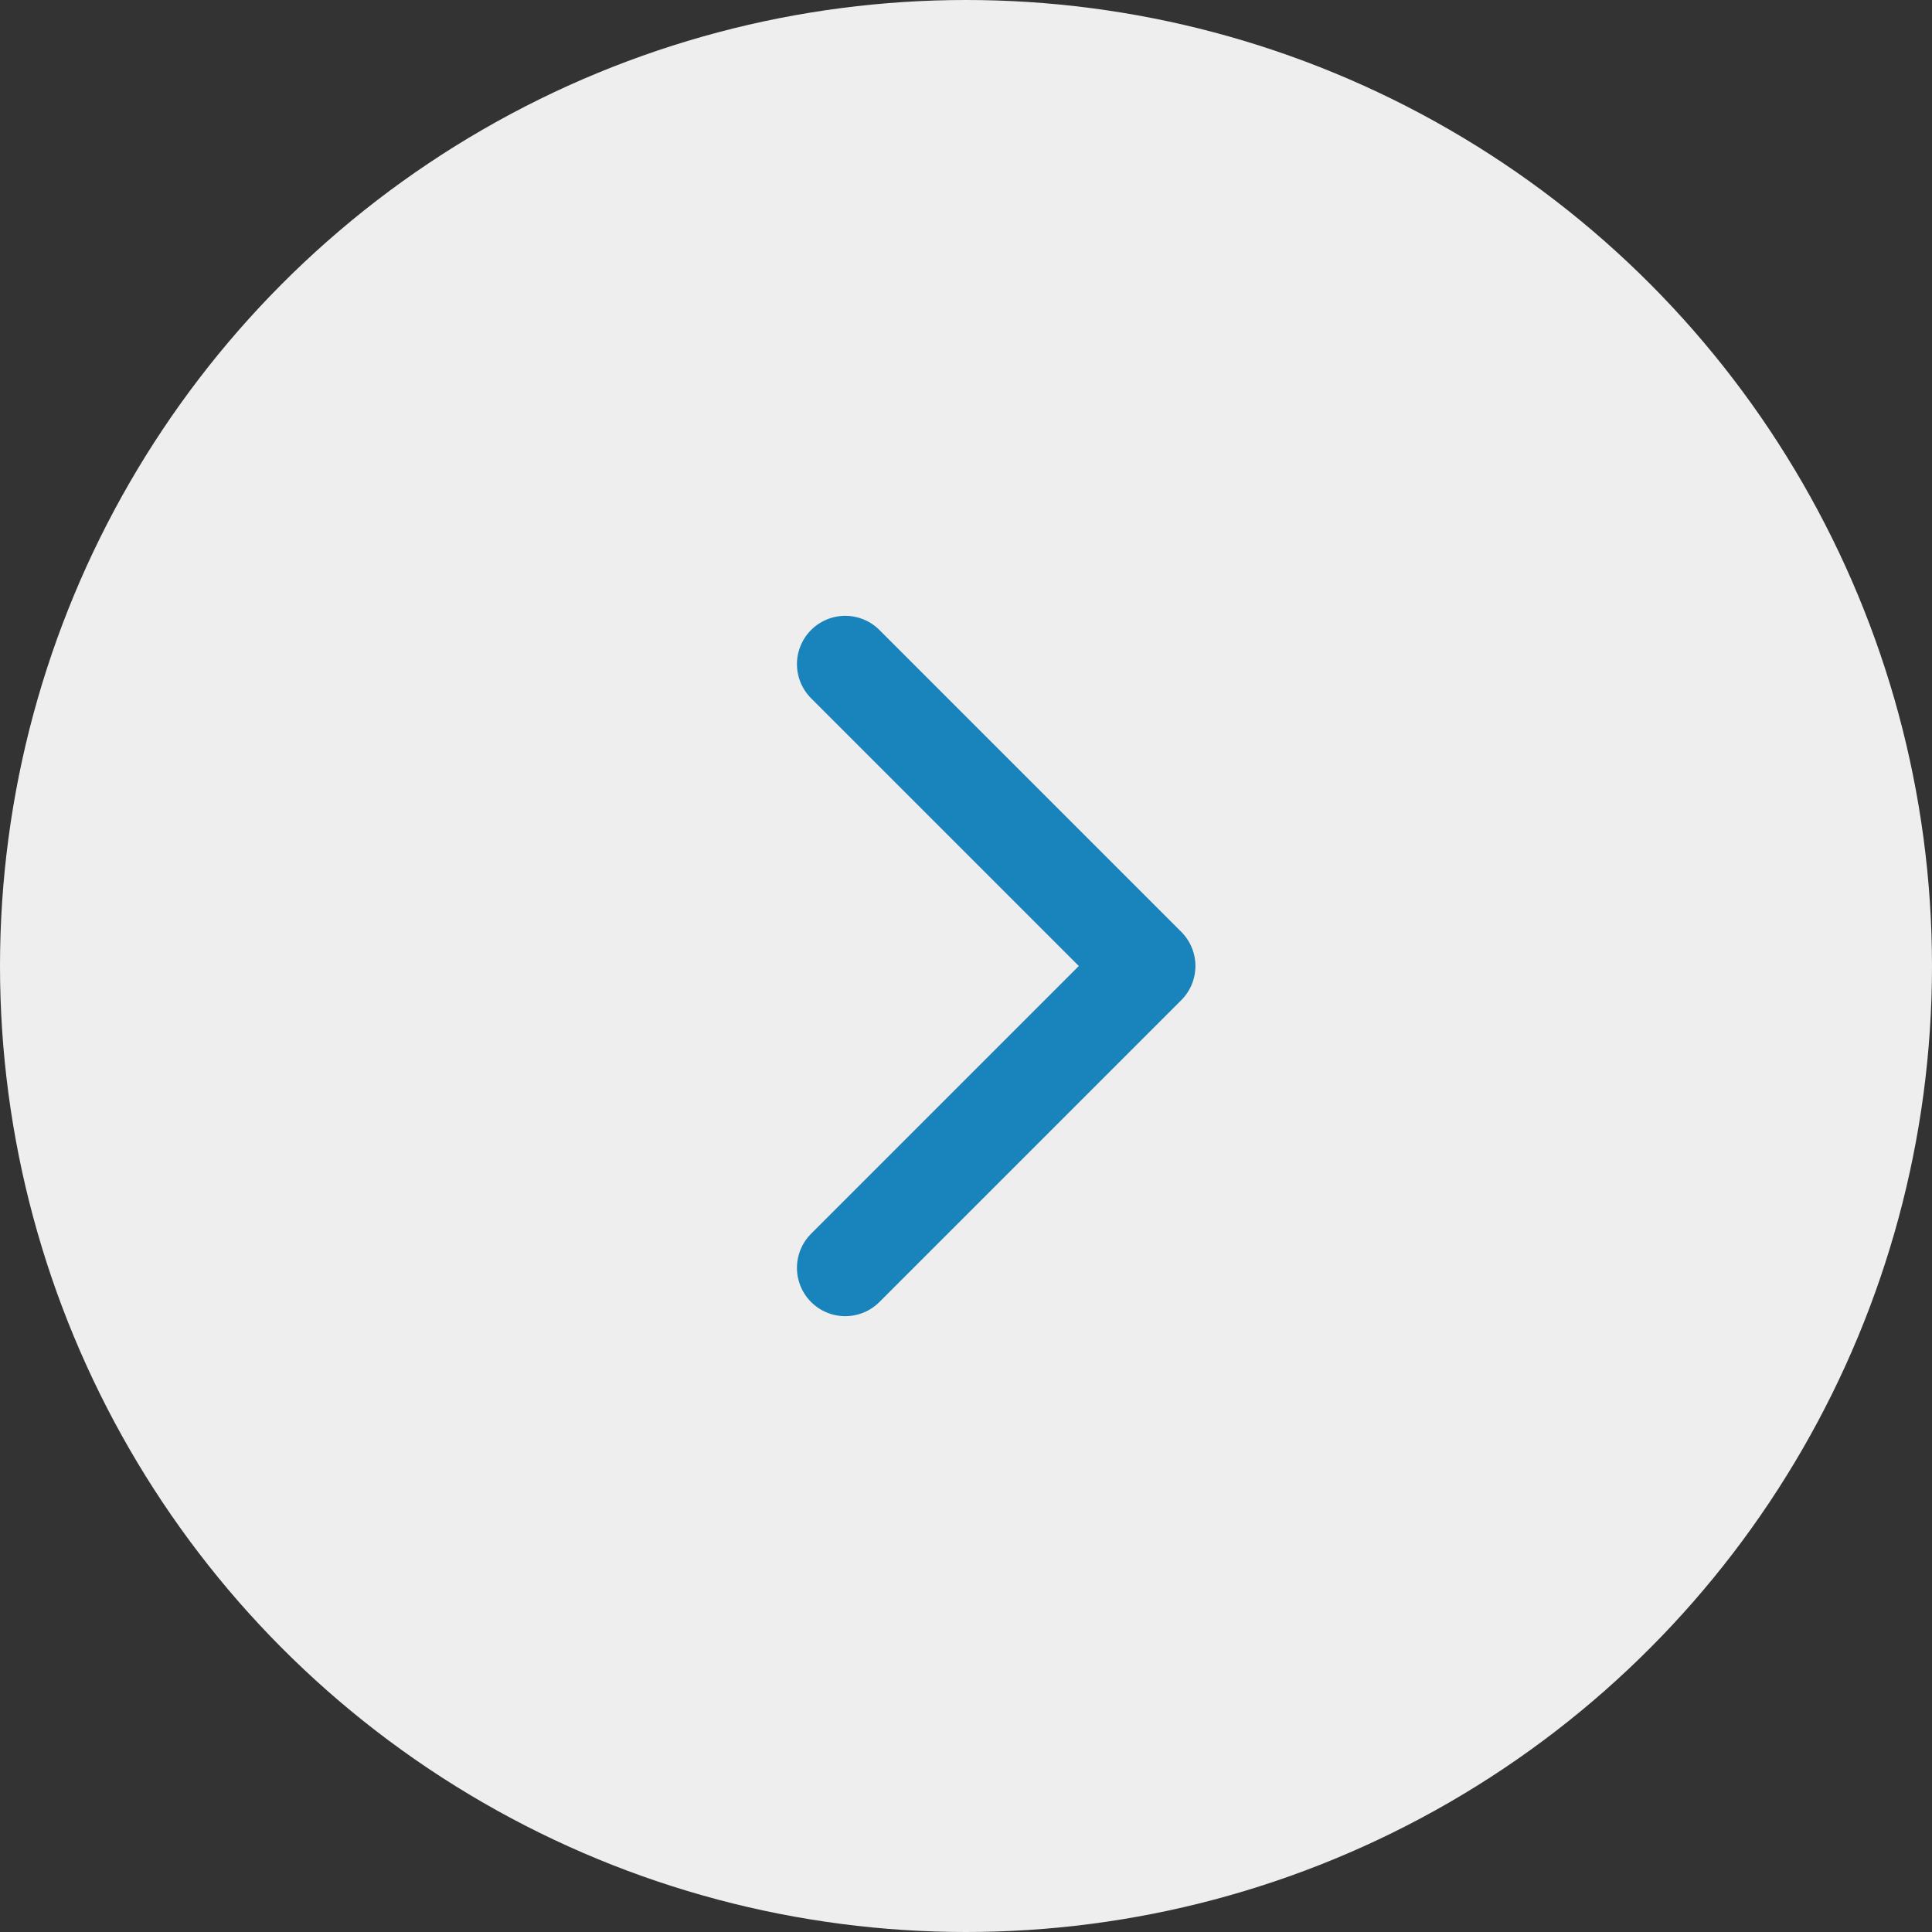
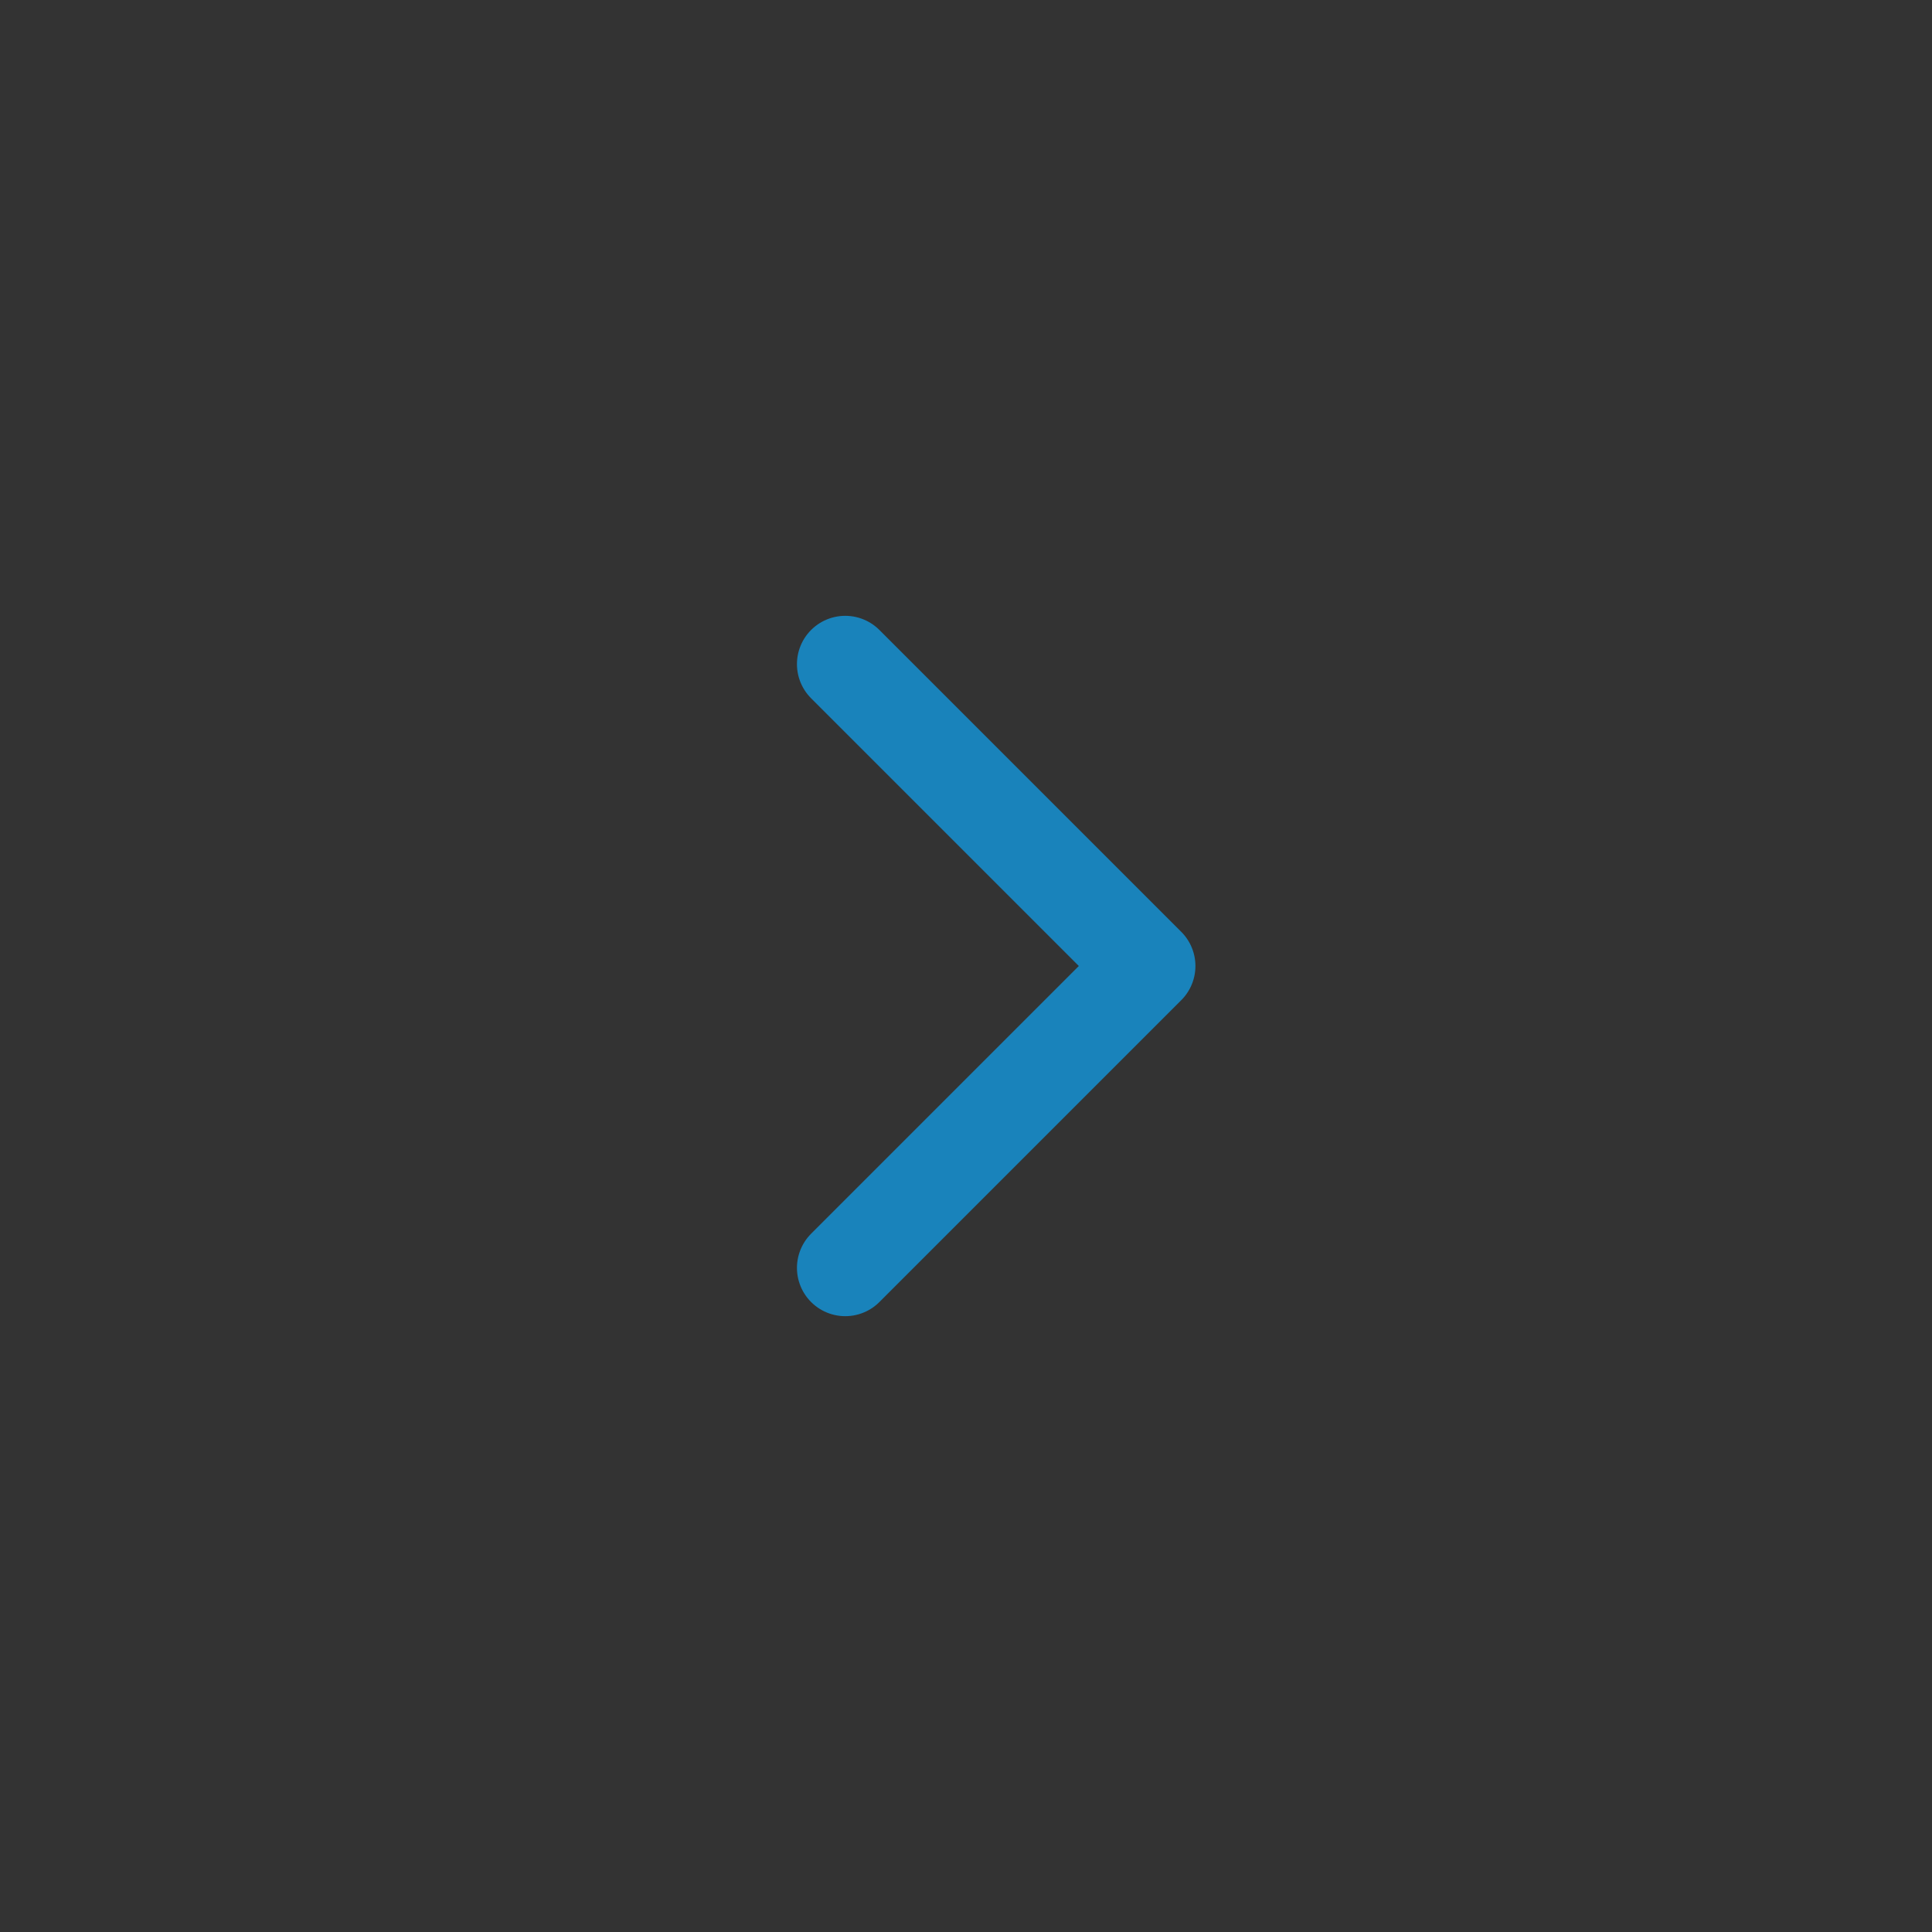
<svg xmlns="http://www.w3.org/2000/svg" width="40" height="40" viewBox="0 0 40 40" fill="none">
  <rect x="0" y="0" width="40" height="40" fill="#333333" stroke="none" />
-   <circle cx="20" cy="20" r="20" fill="#EEEEEE" />
  <path d="M17.5 26.25L23.75 20L17.5 13.75" stroke="#1983BB" stroke-width="2" stroke-linecap="round" stroke-linejoin="round" />
</svg>